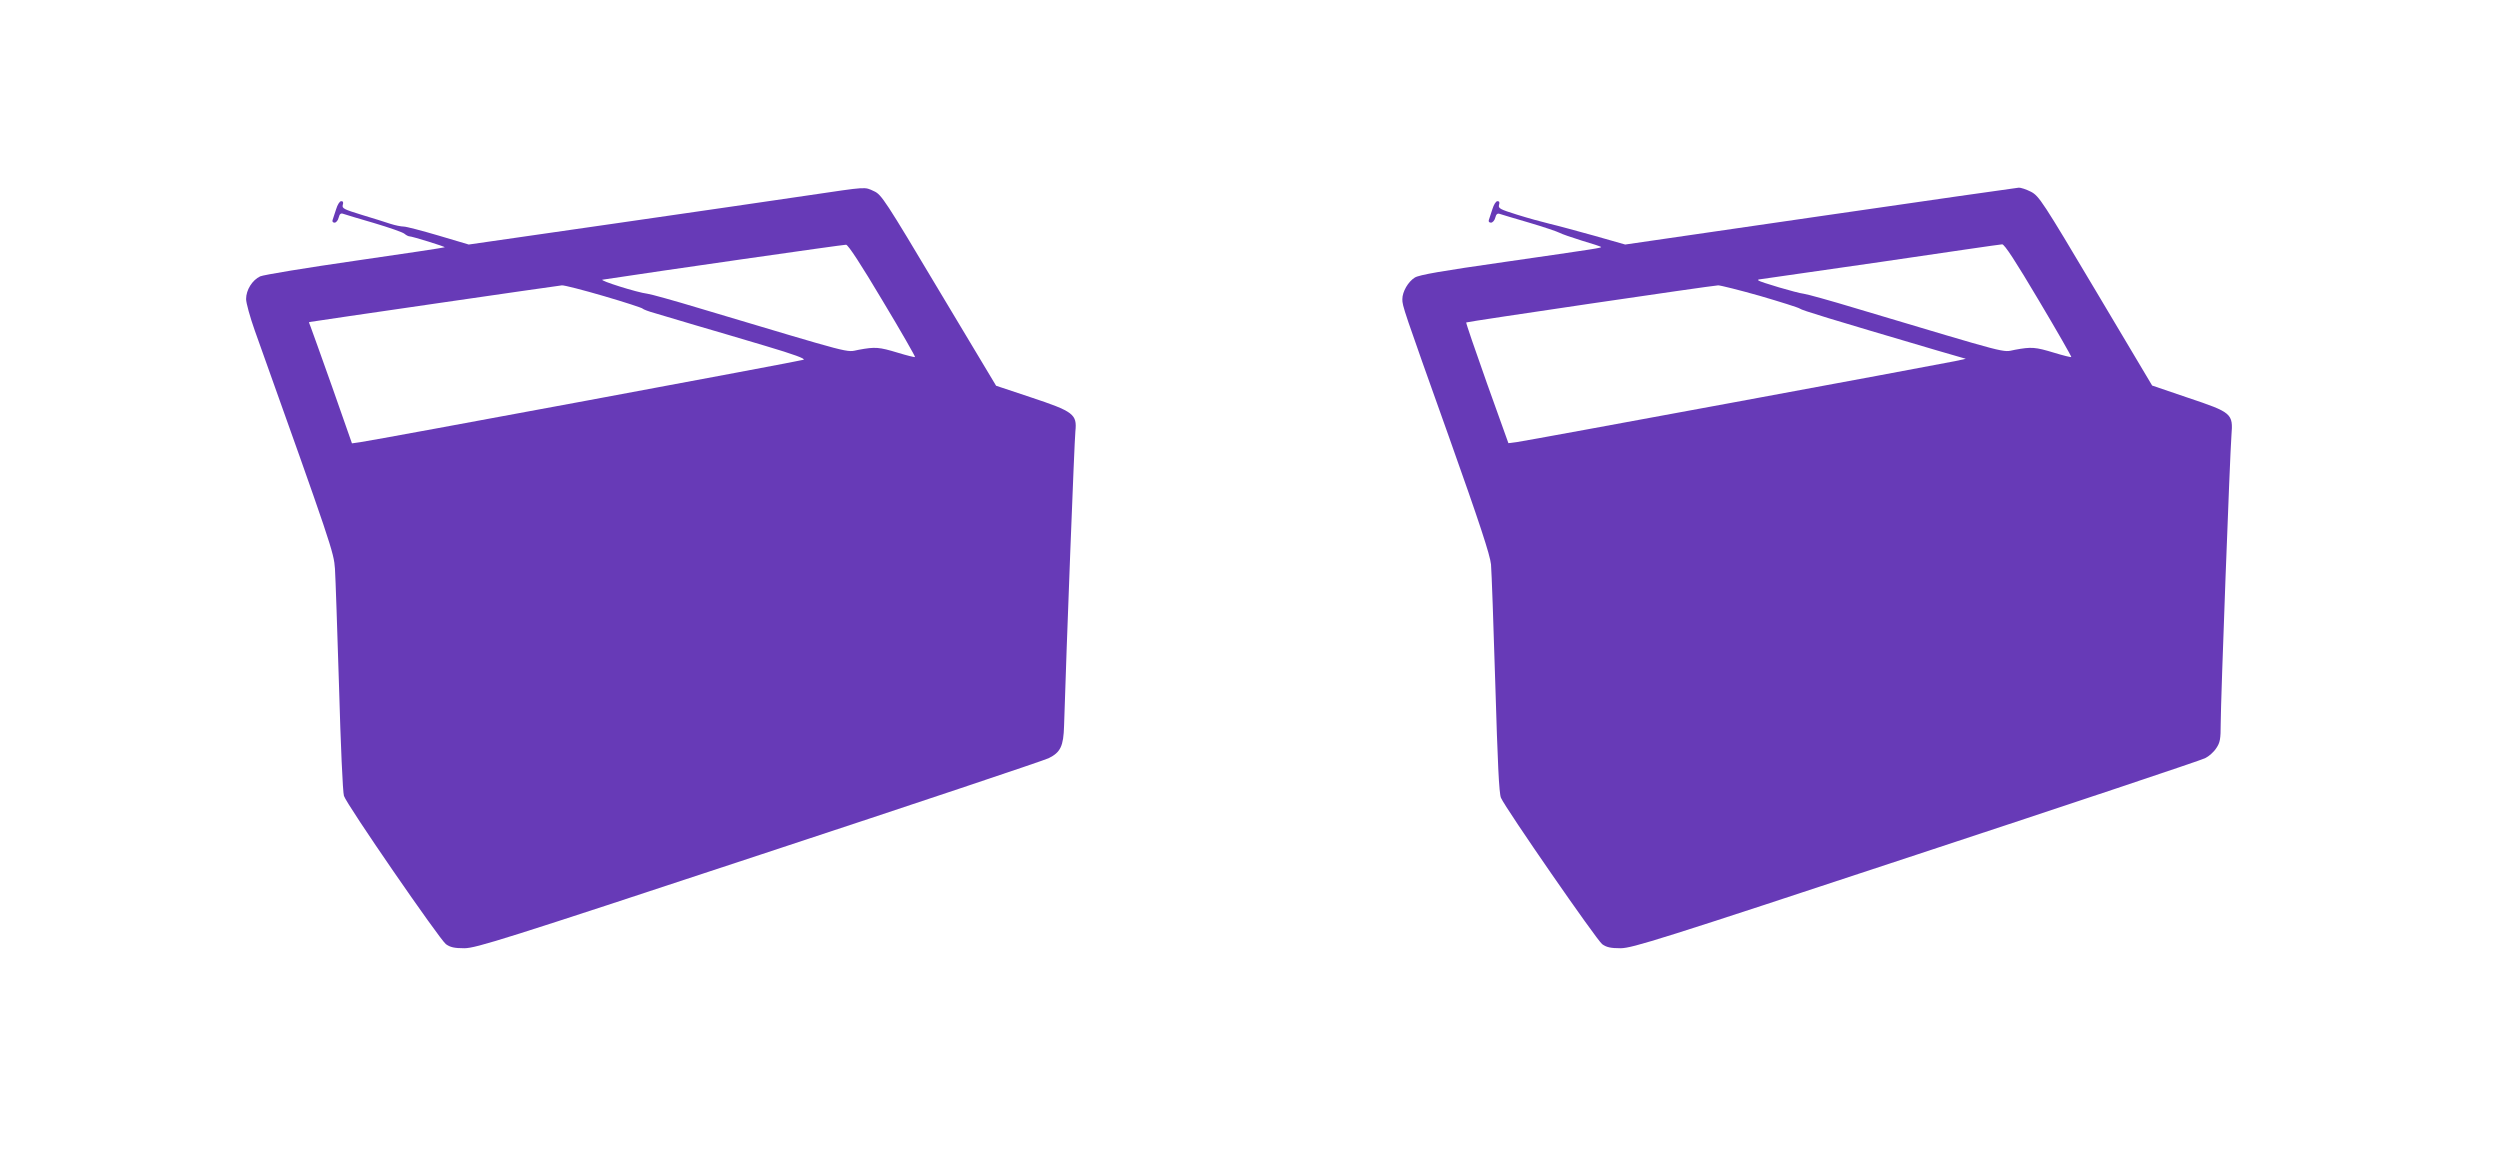
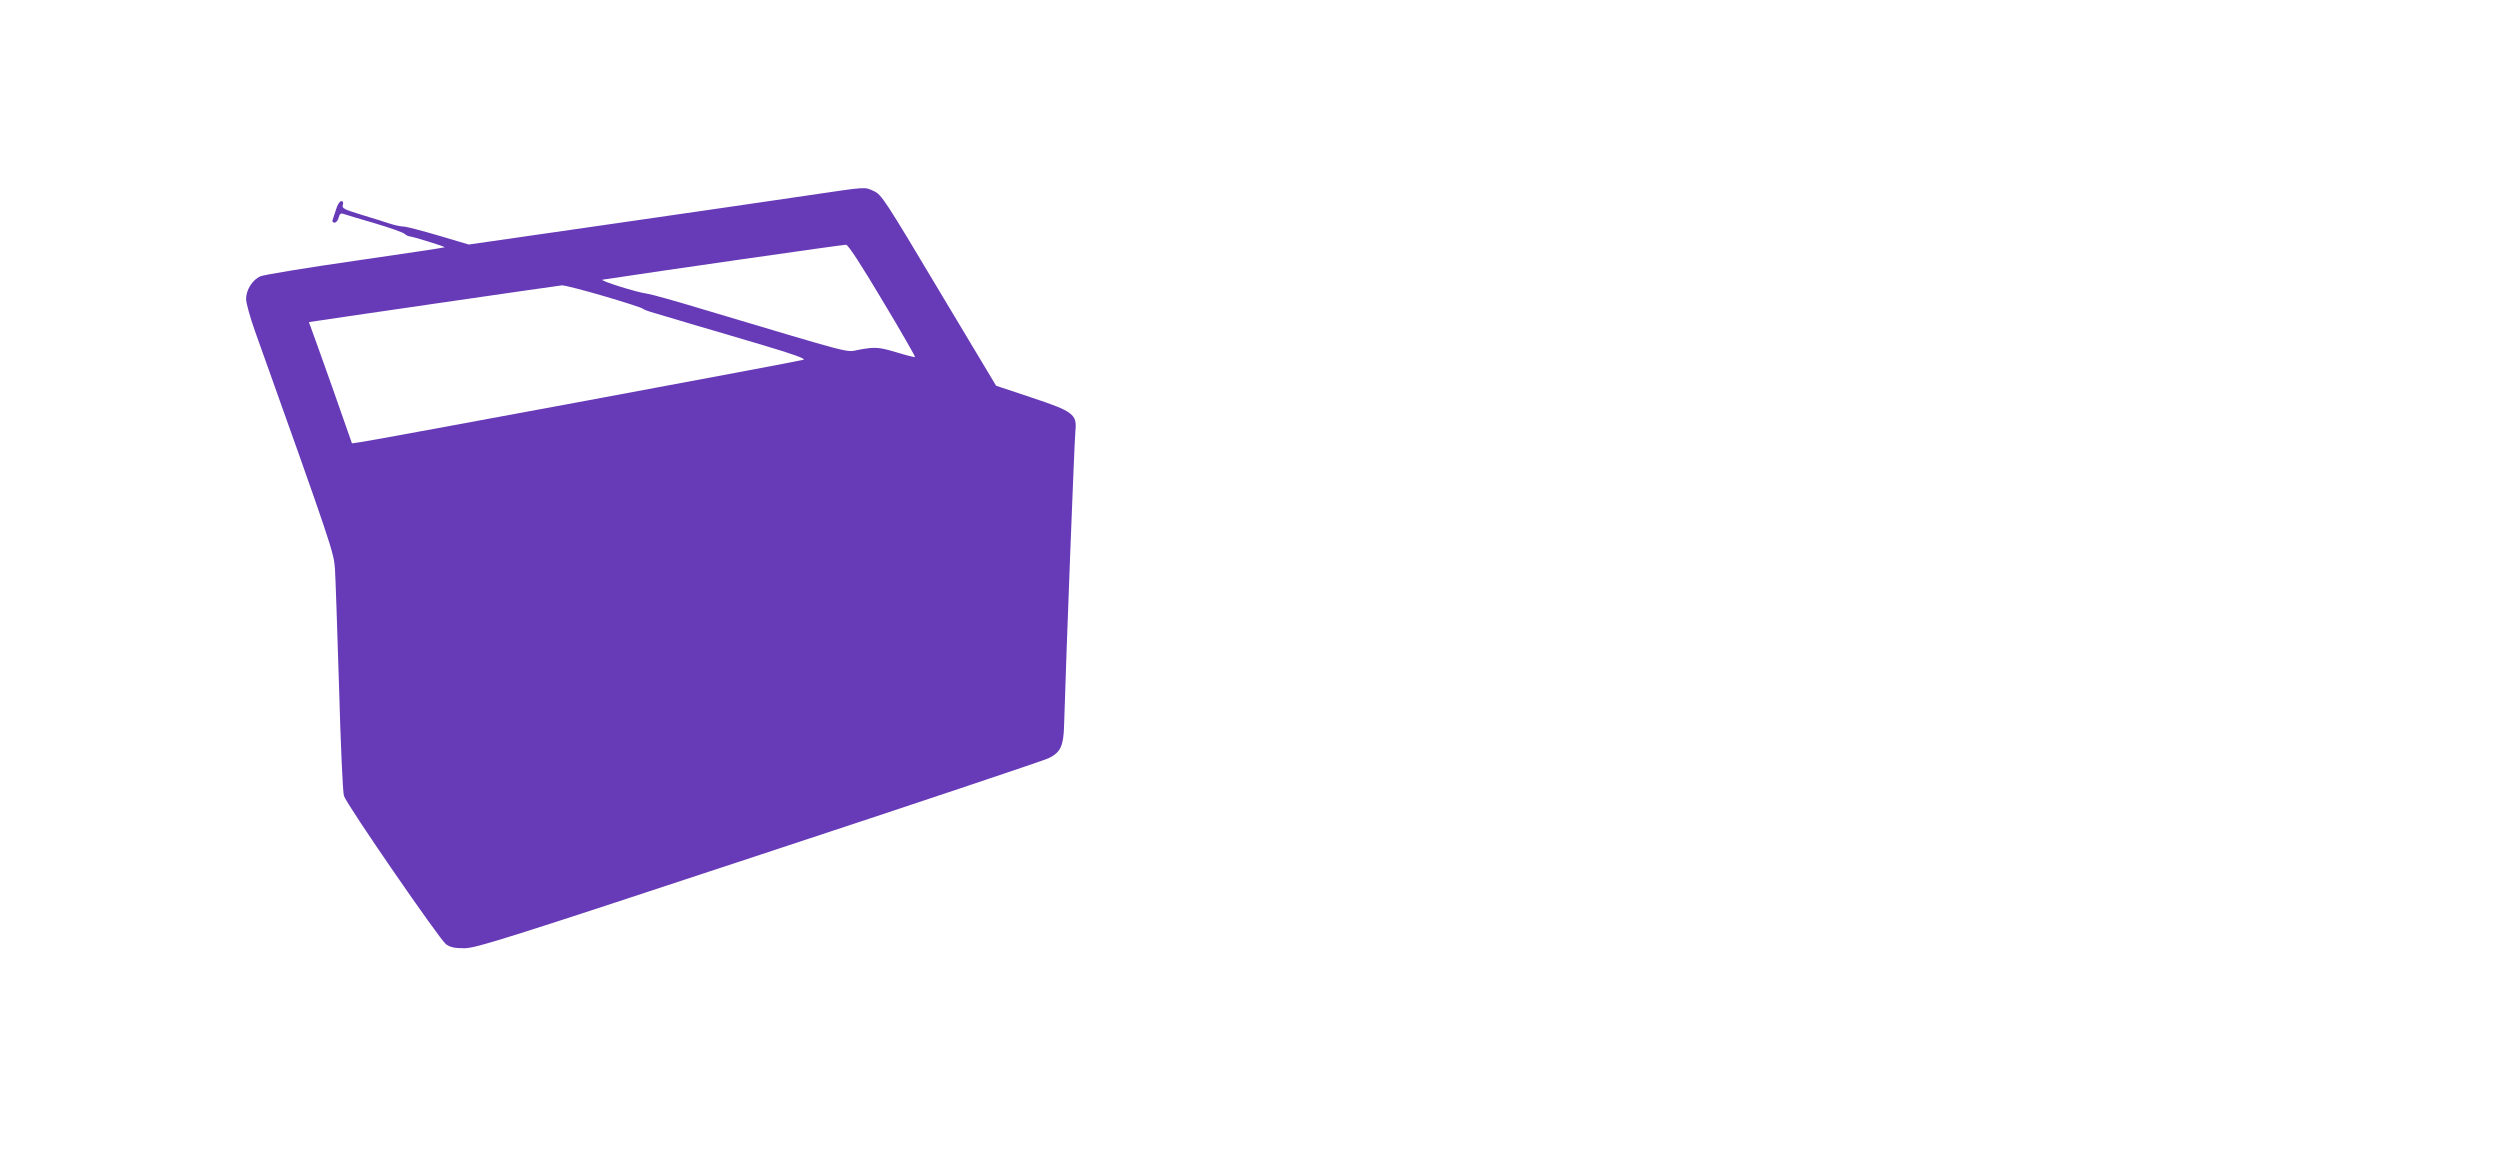
<svg xmlns="http://www.w3.org/2000/svg" version="1.0" width="1280pt" height="601pt" viewBox="0 0 1280 601" preserveAspectRatio="xMidYMid meet">
  <g transform="translate(0,601) scale(0.1,-0.1)" fill="#673ab7" stroke="none">
    <path d="M4140 5010 c-140 -21 -589 -86 -997 -145 l-743 -107 -155 46 c-85 25 -165 46 -178 46 -13 0 -43 6 -68 14 -24 8 -90 29 -147 46 -91 28 -102 33 -97 51 4 13 2 19 -8 19 -8 0 -19 -18 -26 -41 -7 -23 -15 -47 -18 -55 -3 -8 1 -14 10 -14 8 0 18 12 21 26 5 19 11 24 24 19 9 -3 80 -25 157 -47 77 -23 147 -47 156 -55 8 -7 20 -13 25 -13 14 0 185 -53 181 -56 -2 -2 -208 -33 -458 -69 -250 -36 -469 -72 -487 -80 -40 -19 -72 -69 -72 -116 0 -20 20 -92 44 -160 395 -1106 405 -1136 411 -1221 3 -46 12 -319 21 -608 8 -289 19 -538 25 -555 14 -45 490 -735 522 -759 22 -16 43 -21 95 -21 61 1 199 44 1512 478 795 262 1460 485 1479 495 61 30 76 62 79 165 12 399 53 1463 58 1509 9 87 -9 101 -229 174 l-177 59 -293 489 c-275 461 -294 490 -332 507 -50 23 -30 24 -335 -21z m379 -540 c94 -156 168 -286 166 -288 -2 -2 -42 8 -88 22 -96 29 -115 31 -201 15 -68 -13 -2 -30 -816 213 -129 39 -248 72 -265 74 -52 6 -251 69 -230 72 280 43 1235 180 1247 179 11 -1 77 -102 187 -287z m-1427 24 c106 -31 195 -60 198 -64 3 -4 32 -15 65 -24 33 -10 125 -37 205 -61 80 -23 241 -71 359 -106 148 -44 207 -66 195 -71 -18 -7 -2185 -410 -2270 -422 l-42 -6 -101 288 c-56 158 -106 297 -111 310 -5 12 -9 22 -7 23 13 3 1278 187 1294 188 12 1 109 -24 215 -55z" />
-     <path d="M9318 4903 l-997 -145 -158 45 c-87 24 -189 52 -228 61 -38 9 -114 30 -168 47 -86 27 -97 32 -92 50 4 13 2 19 -8 19 -8 0 -19 -18 -26 -41 -7 -23 -15 -47 -18 -55 -3 -8 1 -14 11 -14 8 0 19 12 22 26 4 17 11 23 22 19 8 -3 76 -23 151 -45 75 -22 145 -46 156 -52 11 -6 62 -24 114 -40 52 -15 96 -30 98 -32 6 -5 -14 -8 -492 -77 -322 -46 -438 -66 -461 -80 -34 -21 -64 -72 -64 -111 0 -35 4 -47 238 -703 159 -447 211 -606 216 -655 3 -36 13 -312 22 -615 12 -401 19 -558 29 -580 24 -55 490 -728 518 -749 22 -16 43 -21 95 -21 61 1 196 43 1512 478 795 262 1461 485 1480 495 19 9 45 32 57 51 20 29 23 47 23 125 0 114 47 1374 55 1477 9 112 3 117 -224 193 l-182 62 -288 484 c-274 461 -291 486 -332 508 -24 12 -52 22 -64 21 -11 -1 -469 -66 -1017 -146z m1120 -430 c94 -158 169 -289 167 -291 -2 -2 -42 8 -88 22 -96 29 -115 31 -201 15 -68 -13 -2 -30 -816 213 -129 39 -248 72 -265 74 -35 4 -224 60 -232 68 -4 3 0 6 8 6 8 1 286 41 619 89 333 49 612 90 621 90 12 1 70 -89 187 -286z m-1427 22 c106 -31 198 -60 204 -65 11 -9 142 -49 705 -215 l145 -42 -55 -12 c-129 -26 -2199 -409 -2241 -414 l-46 -6 -110 307 c-60 169 -108 309 -106 311 3 4 1251 188 1290 190 12 0 108 -24 214 -54z" />
  </g>
</svg>